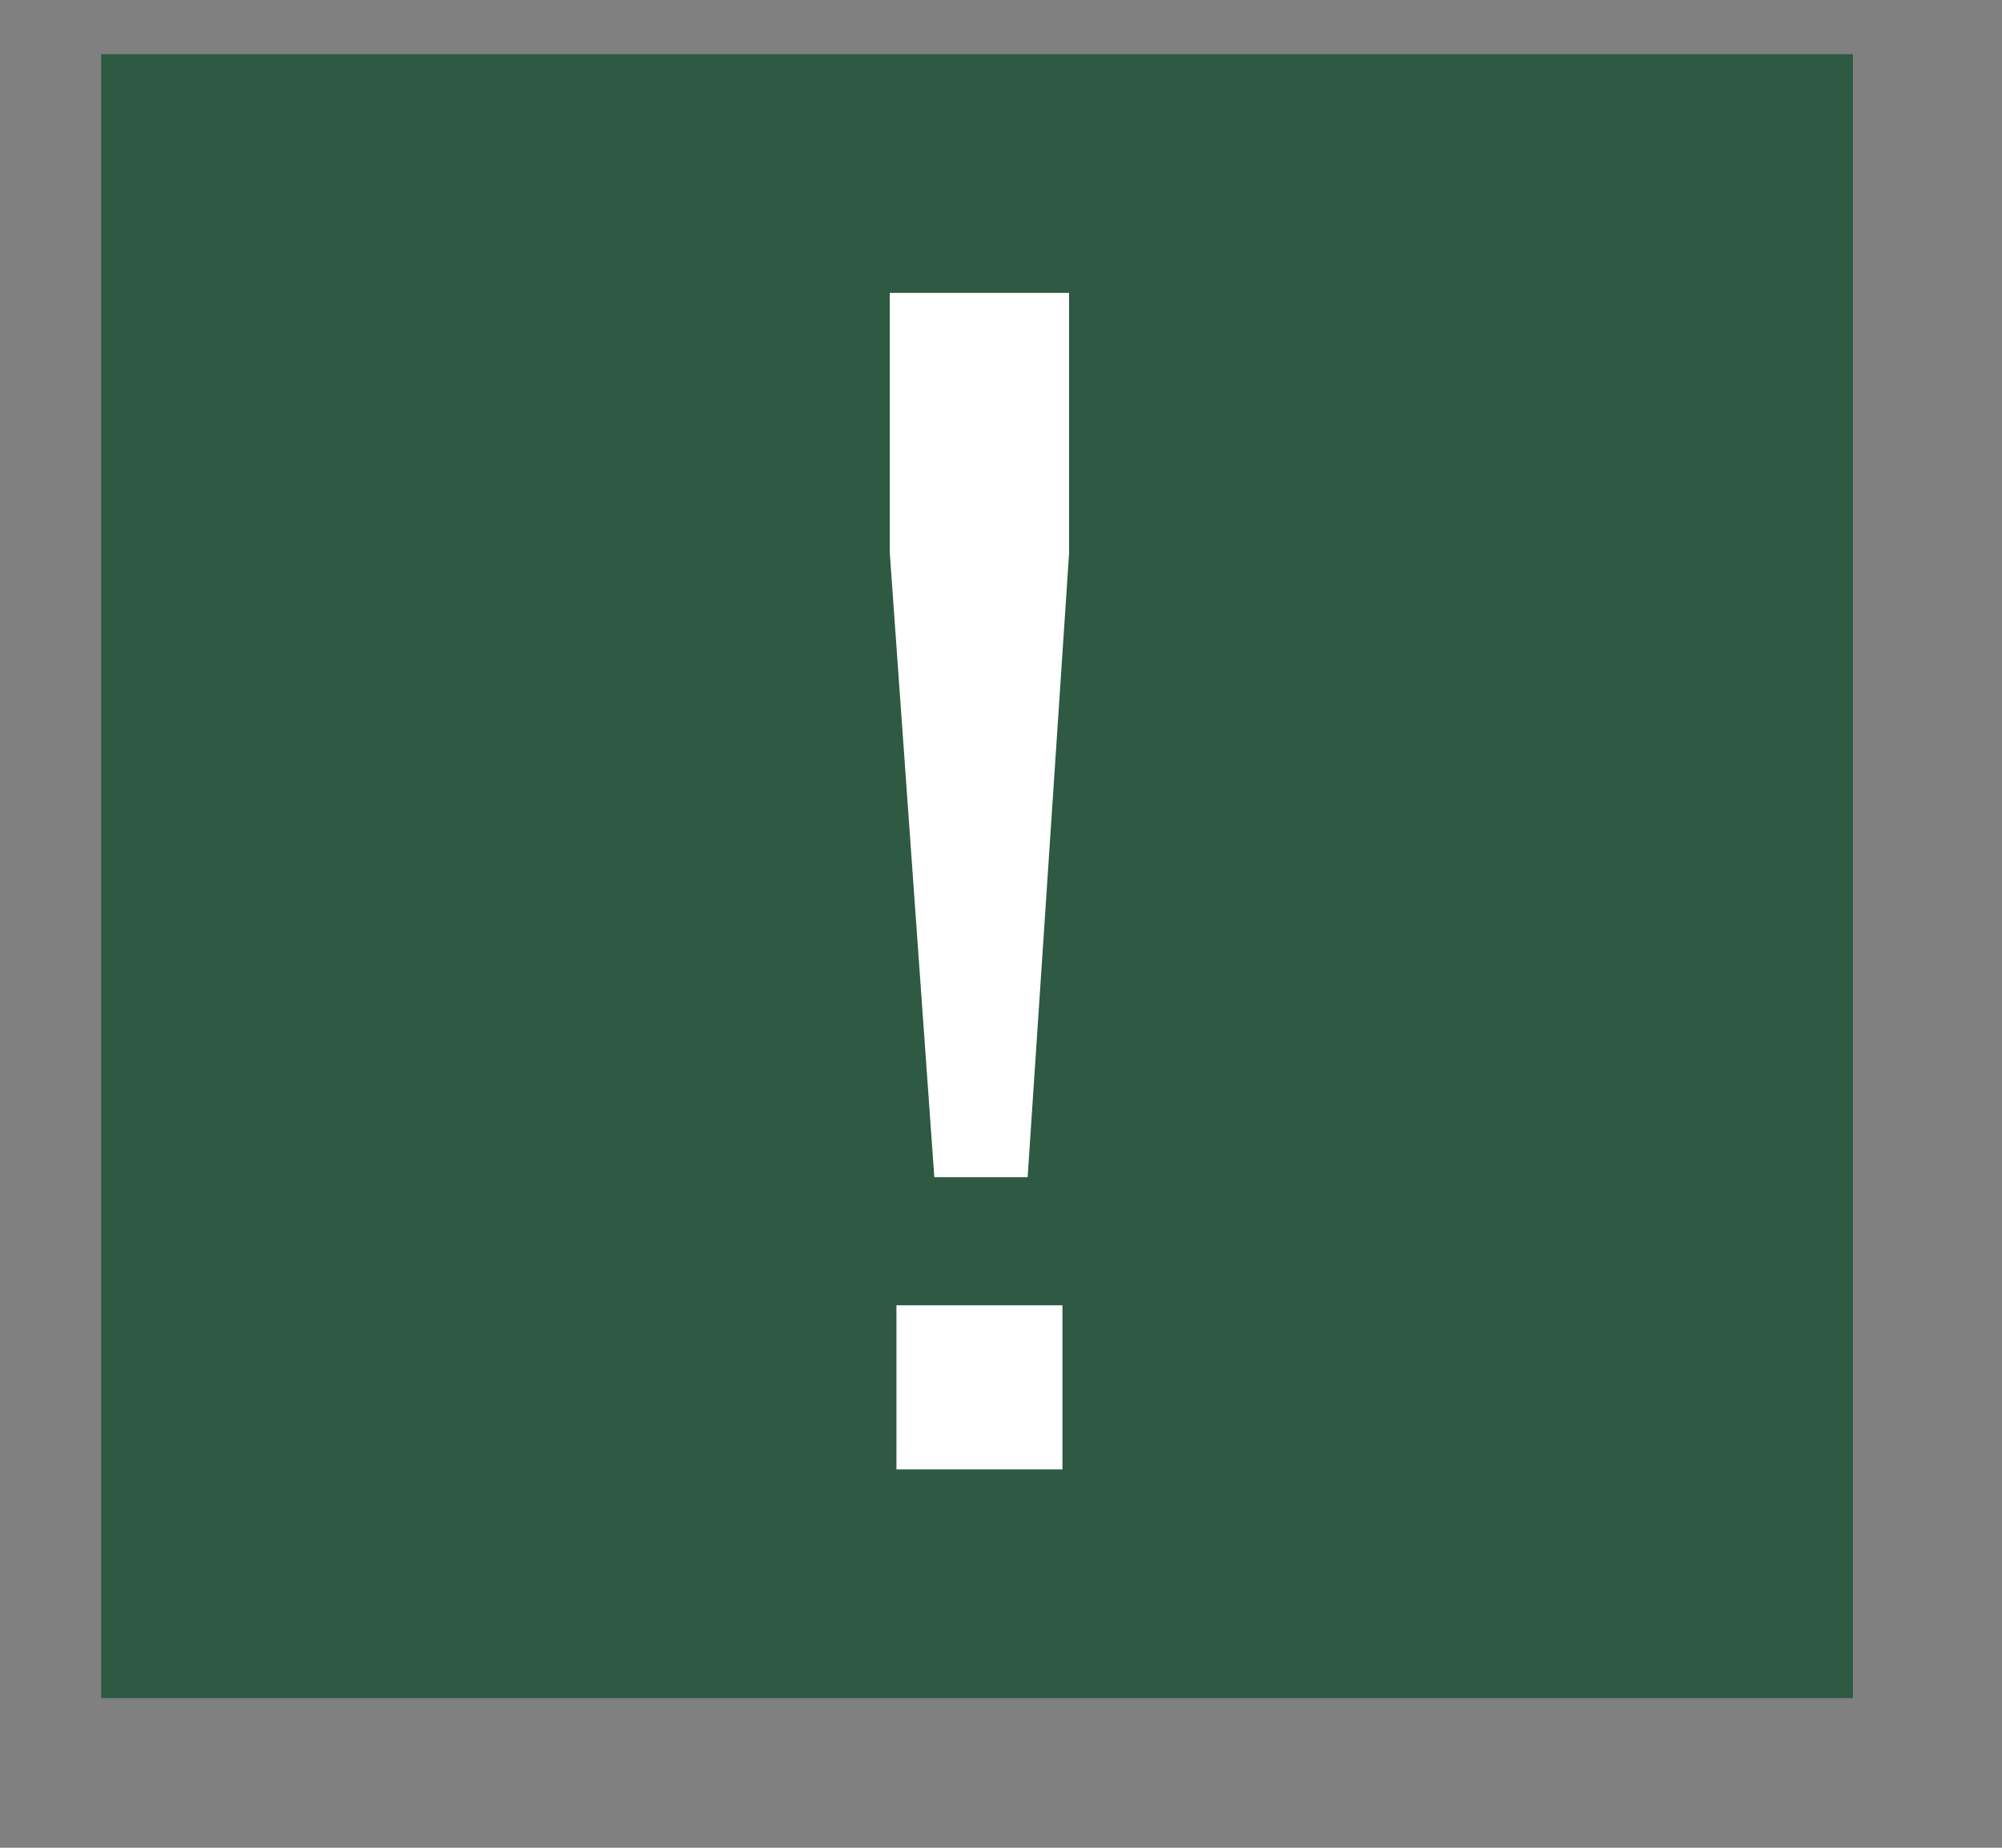
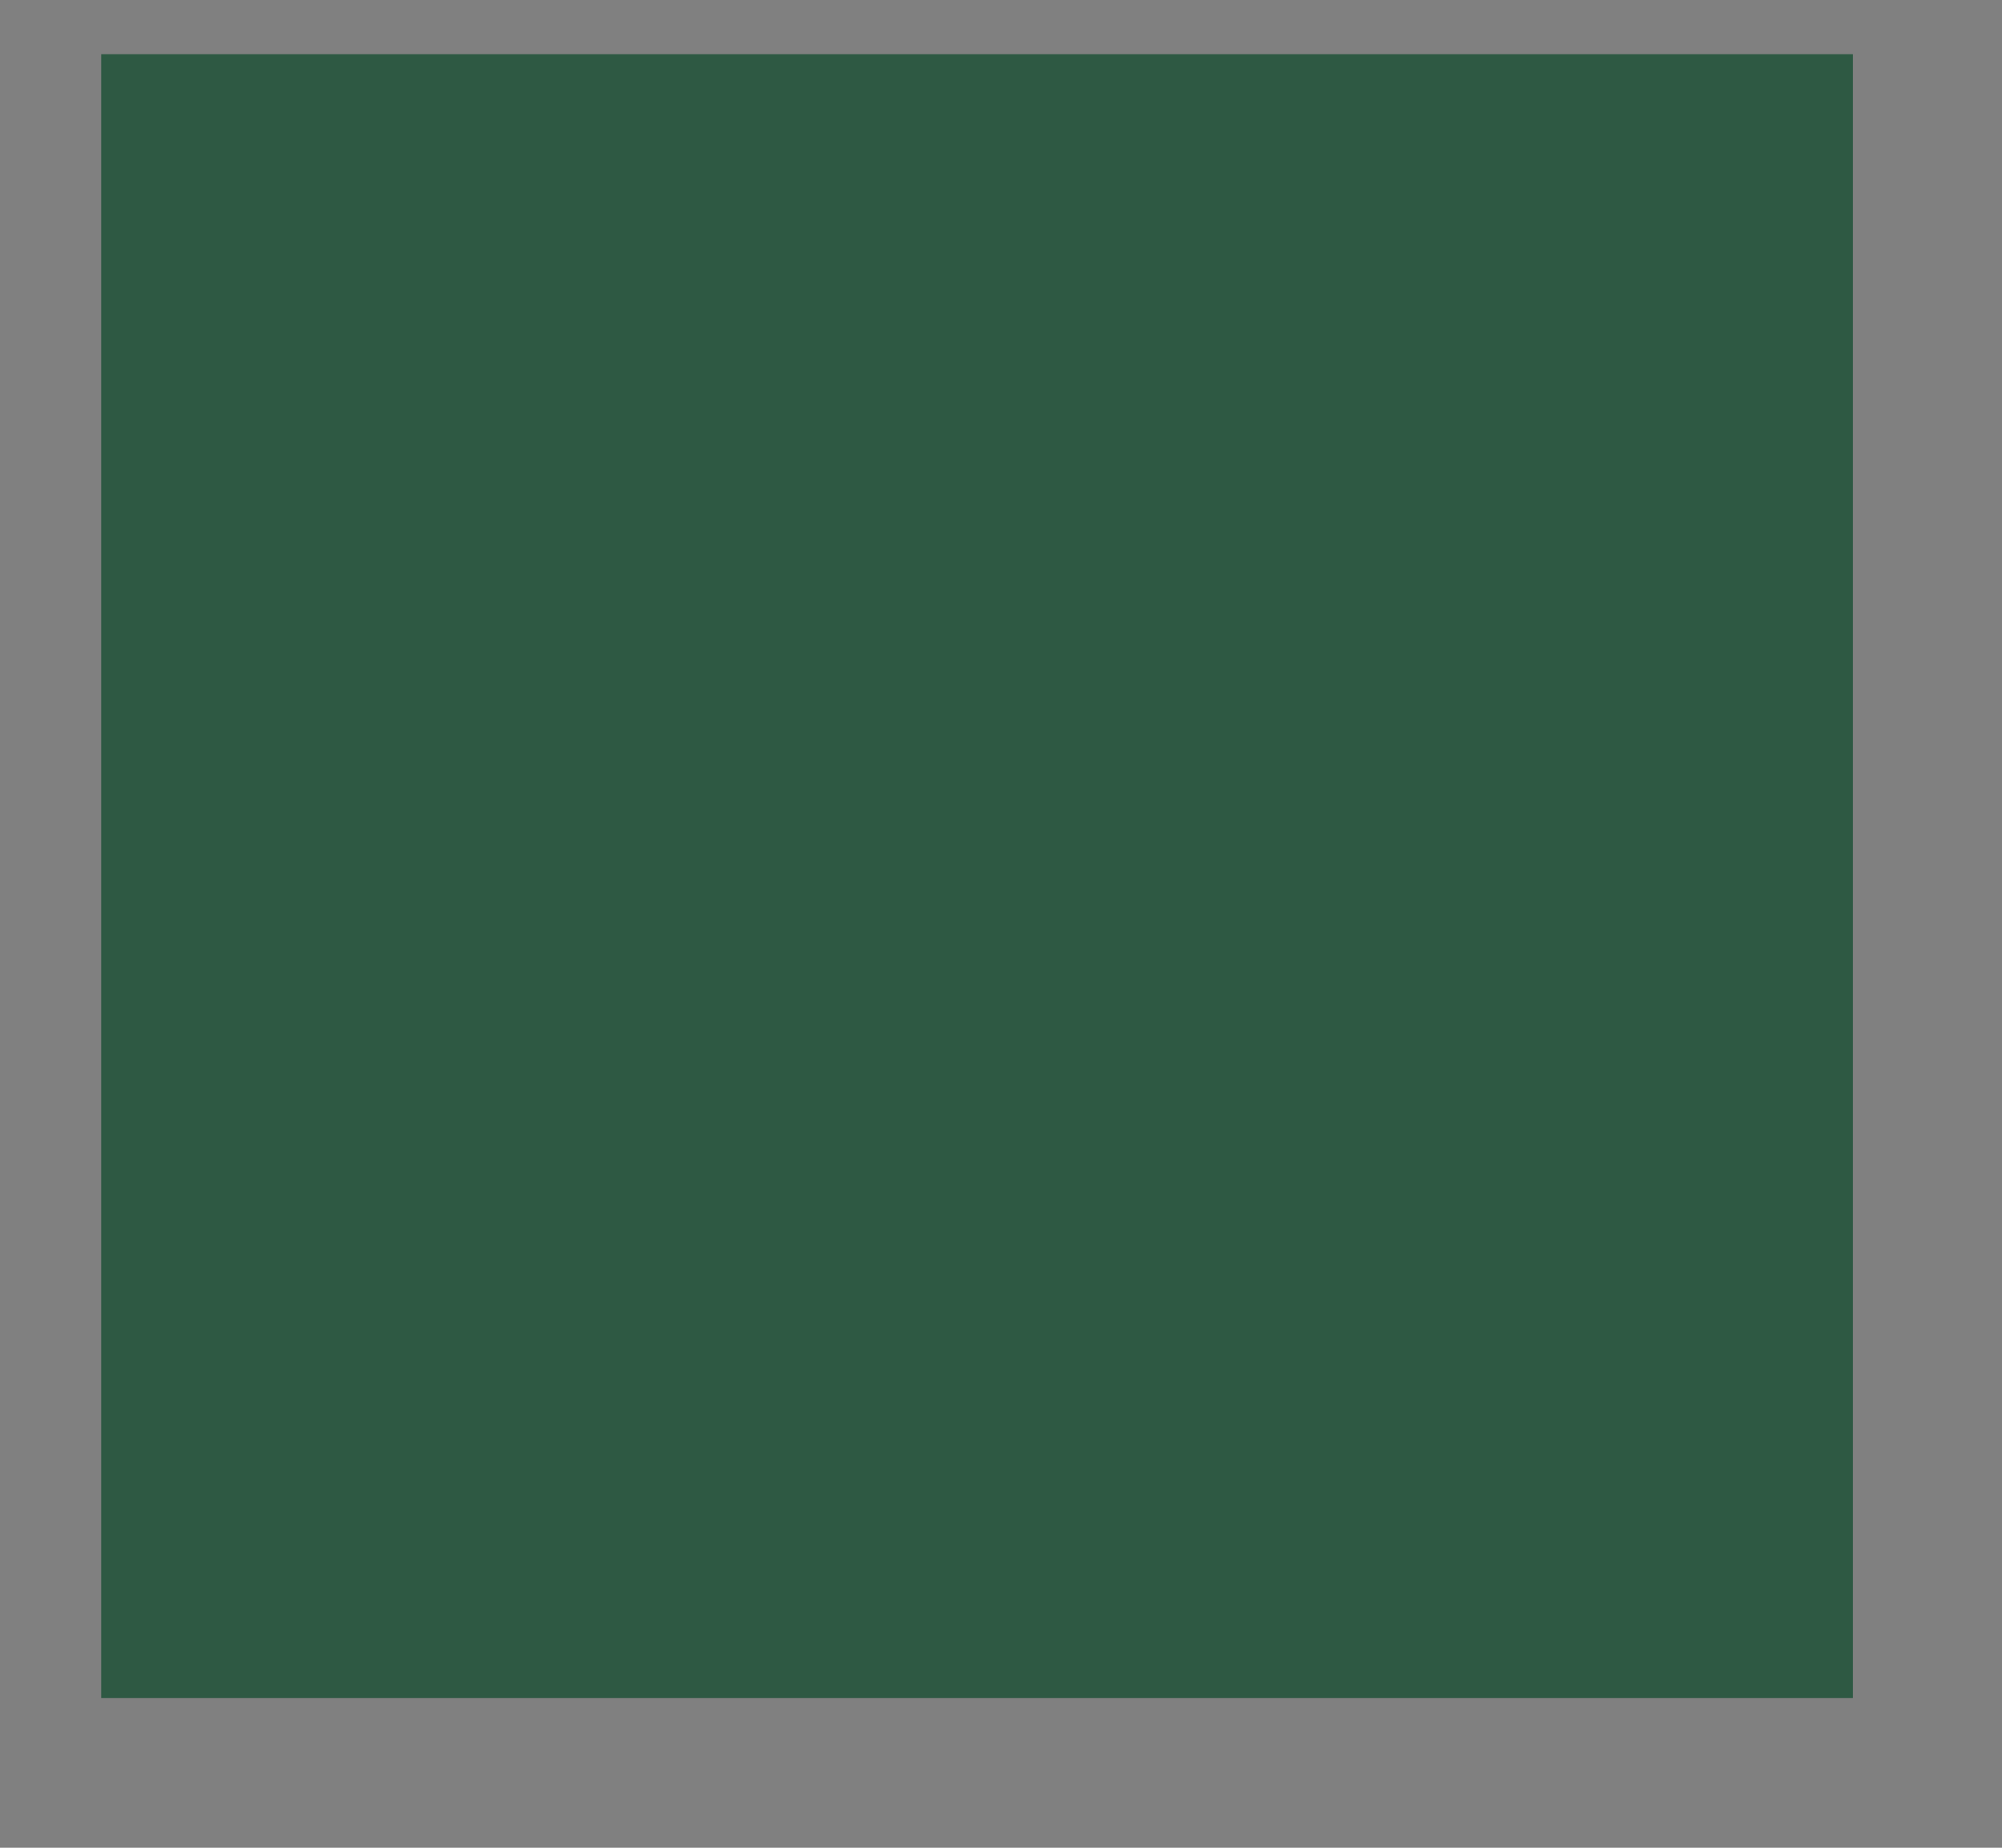
<svg xmlns="http://www.w3.org/2000/svg" width="13" height="12" viewBox="0 0 13 12" fill="none">
  <rect x="0" y="0" width="13" height="12" fill="#808080" stroke="none" />
  <path fill-rule="evenodd" clip-rule="evenodd" d="M0.657 0.352H12.032V11.028H0.657V0.352Z" fill="#2E5943" />
-   <path fill-rule="evenodd" clip-rule="evenodd" d="M6.067 7.645L5.778 3.594V1.902H6.942V3.594L6.673 7.645H6.067ZM5.821 9.543V8.477H6.899V9.543H5.821Z" fill="white" />
</svg>